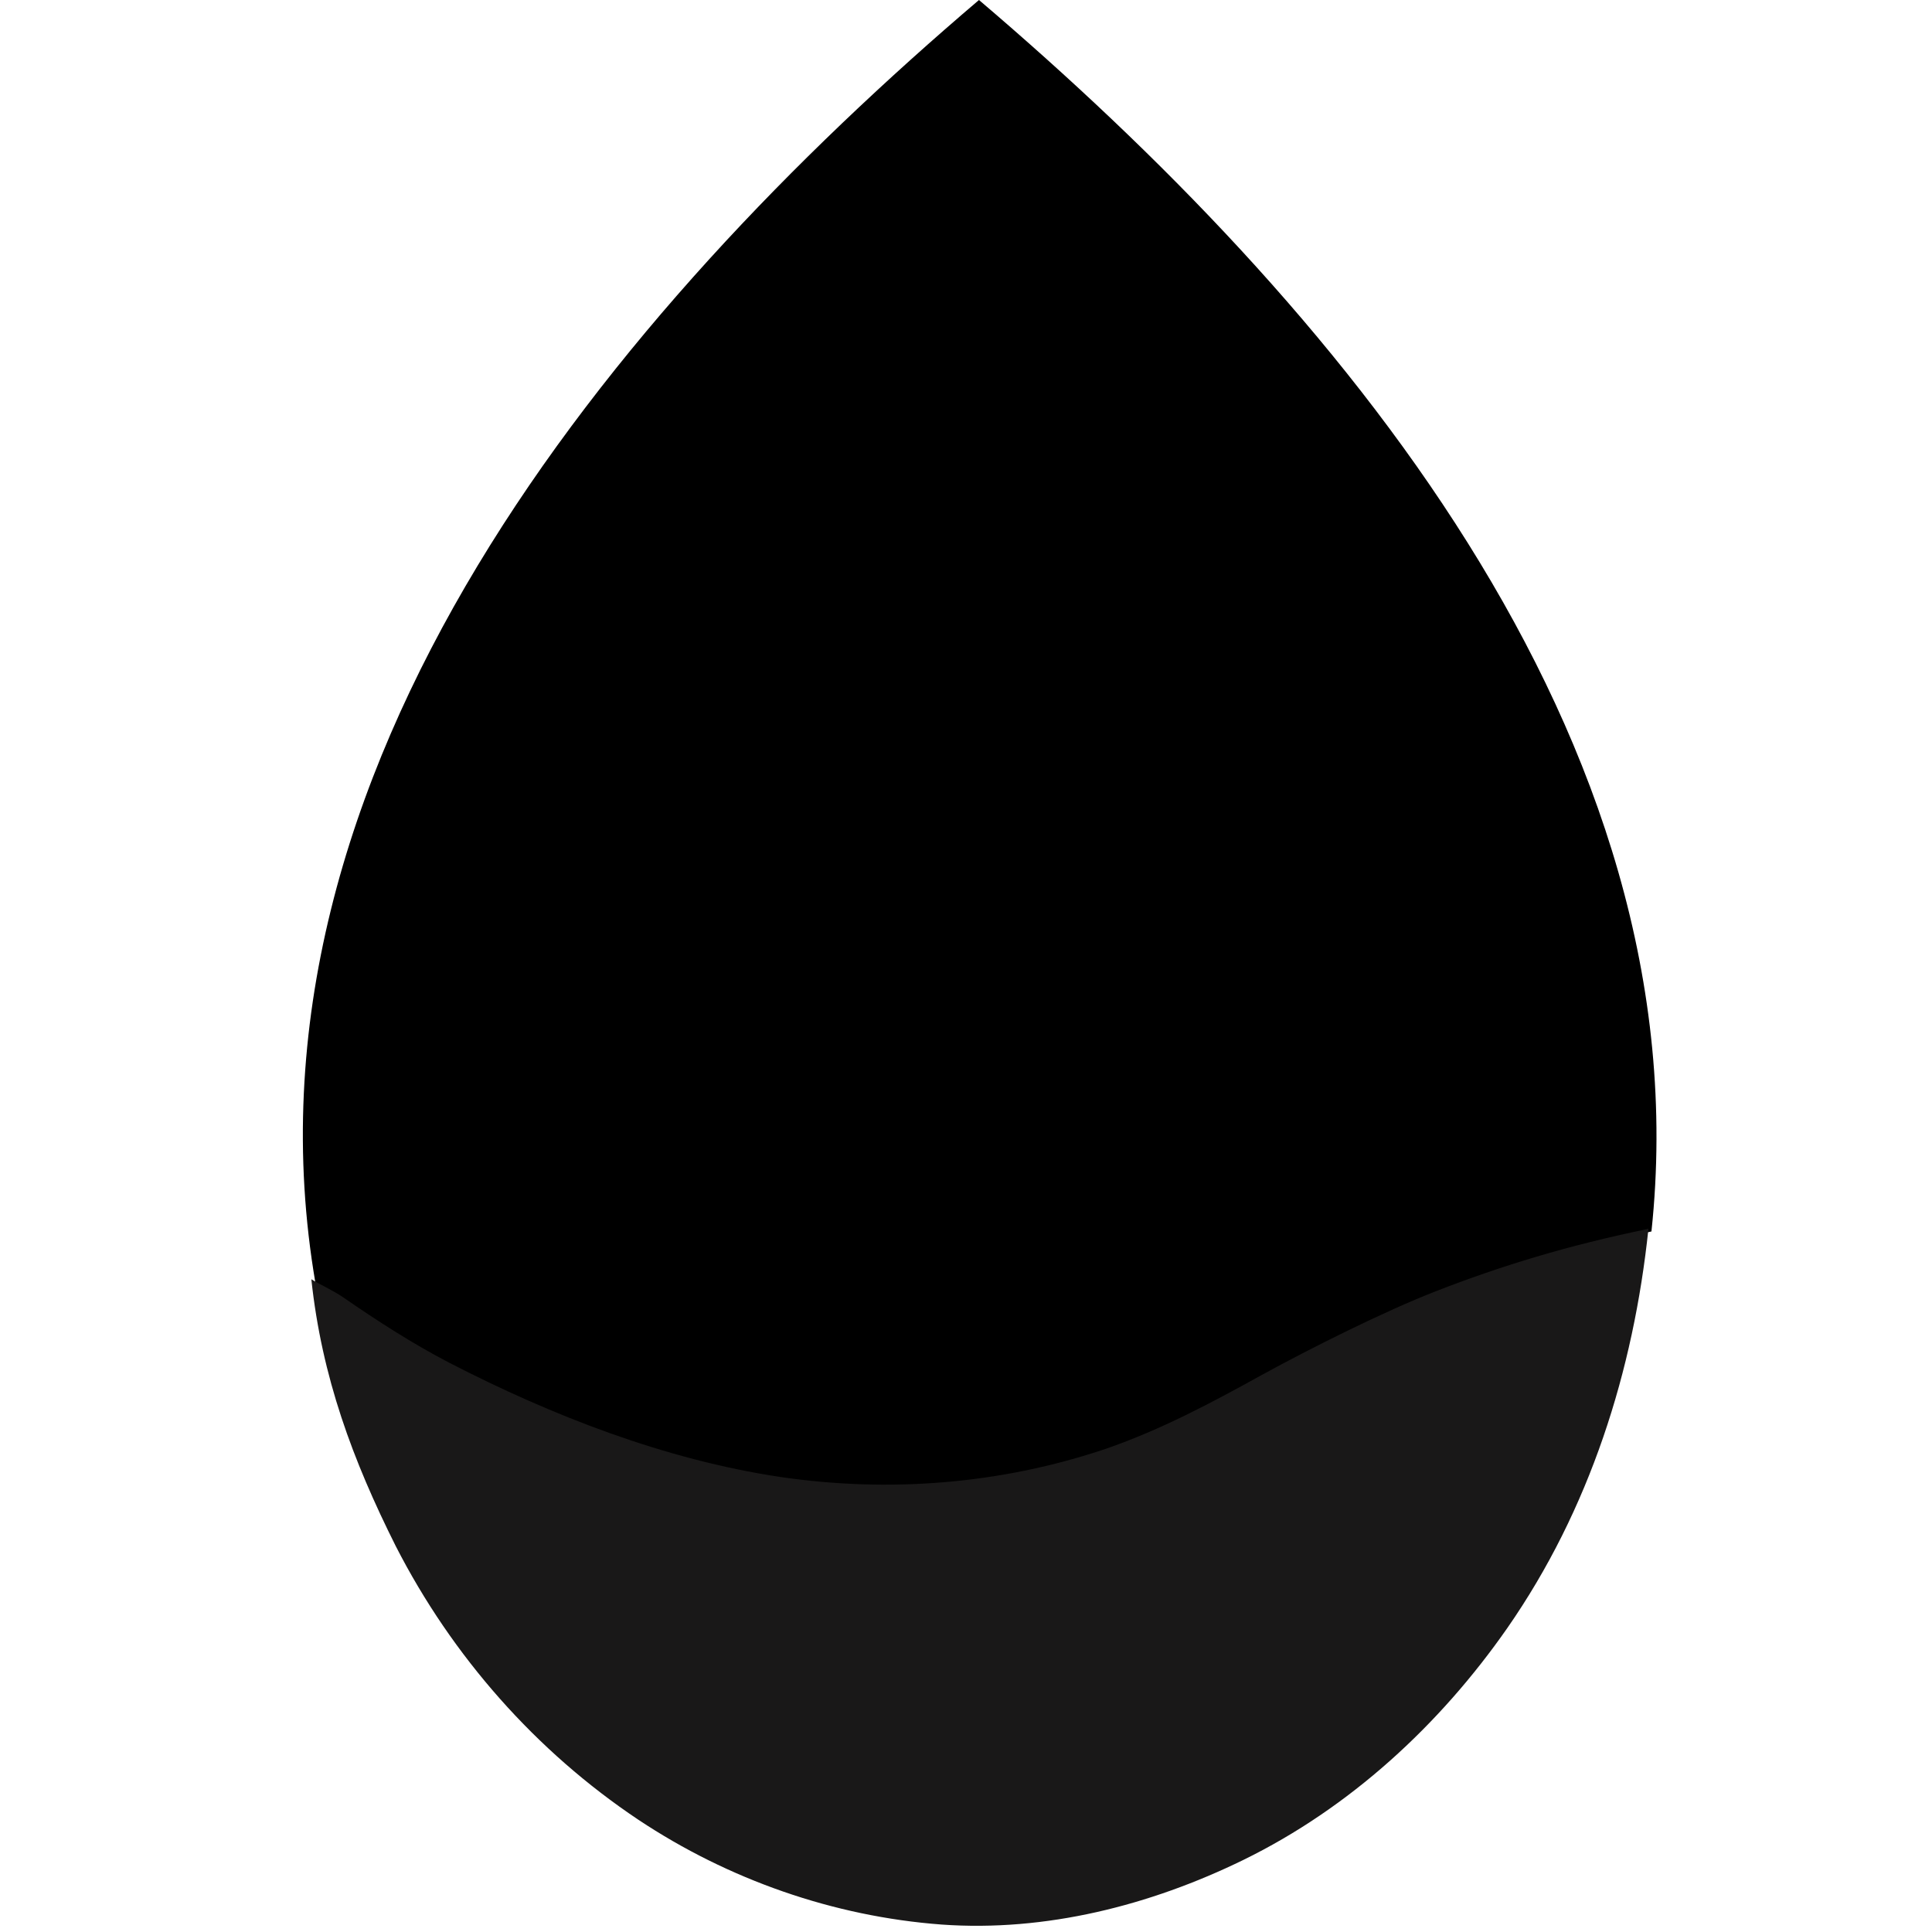
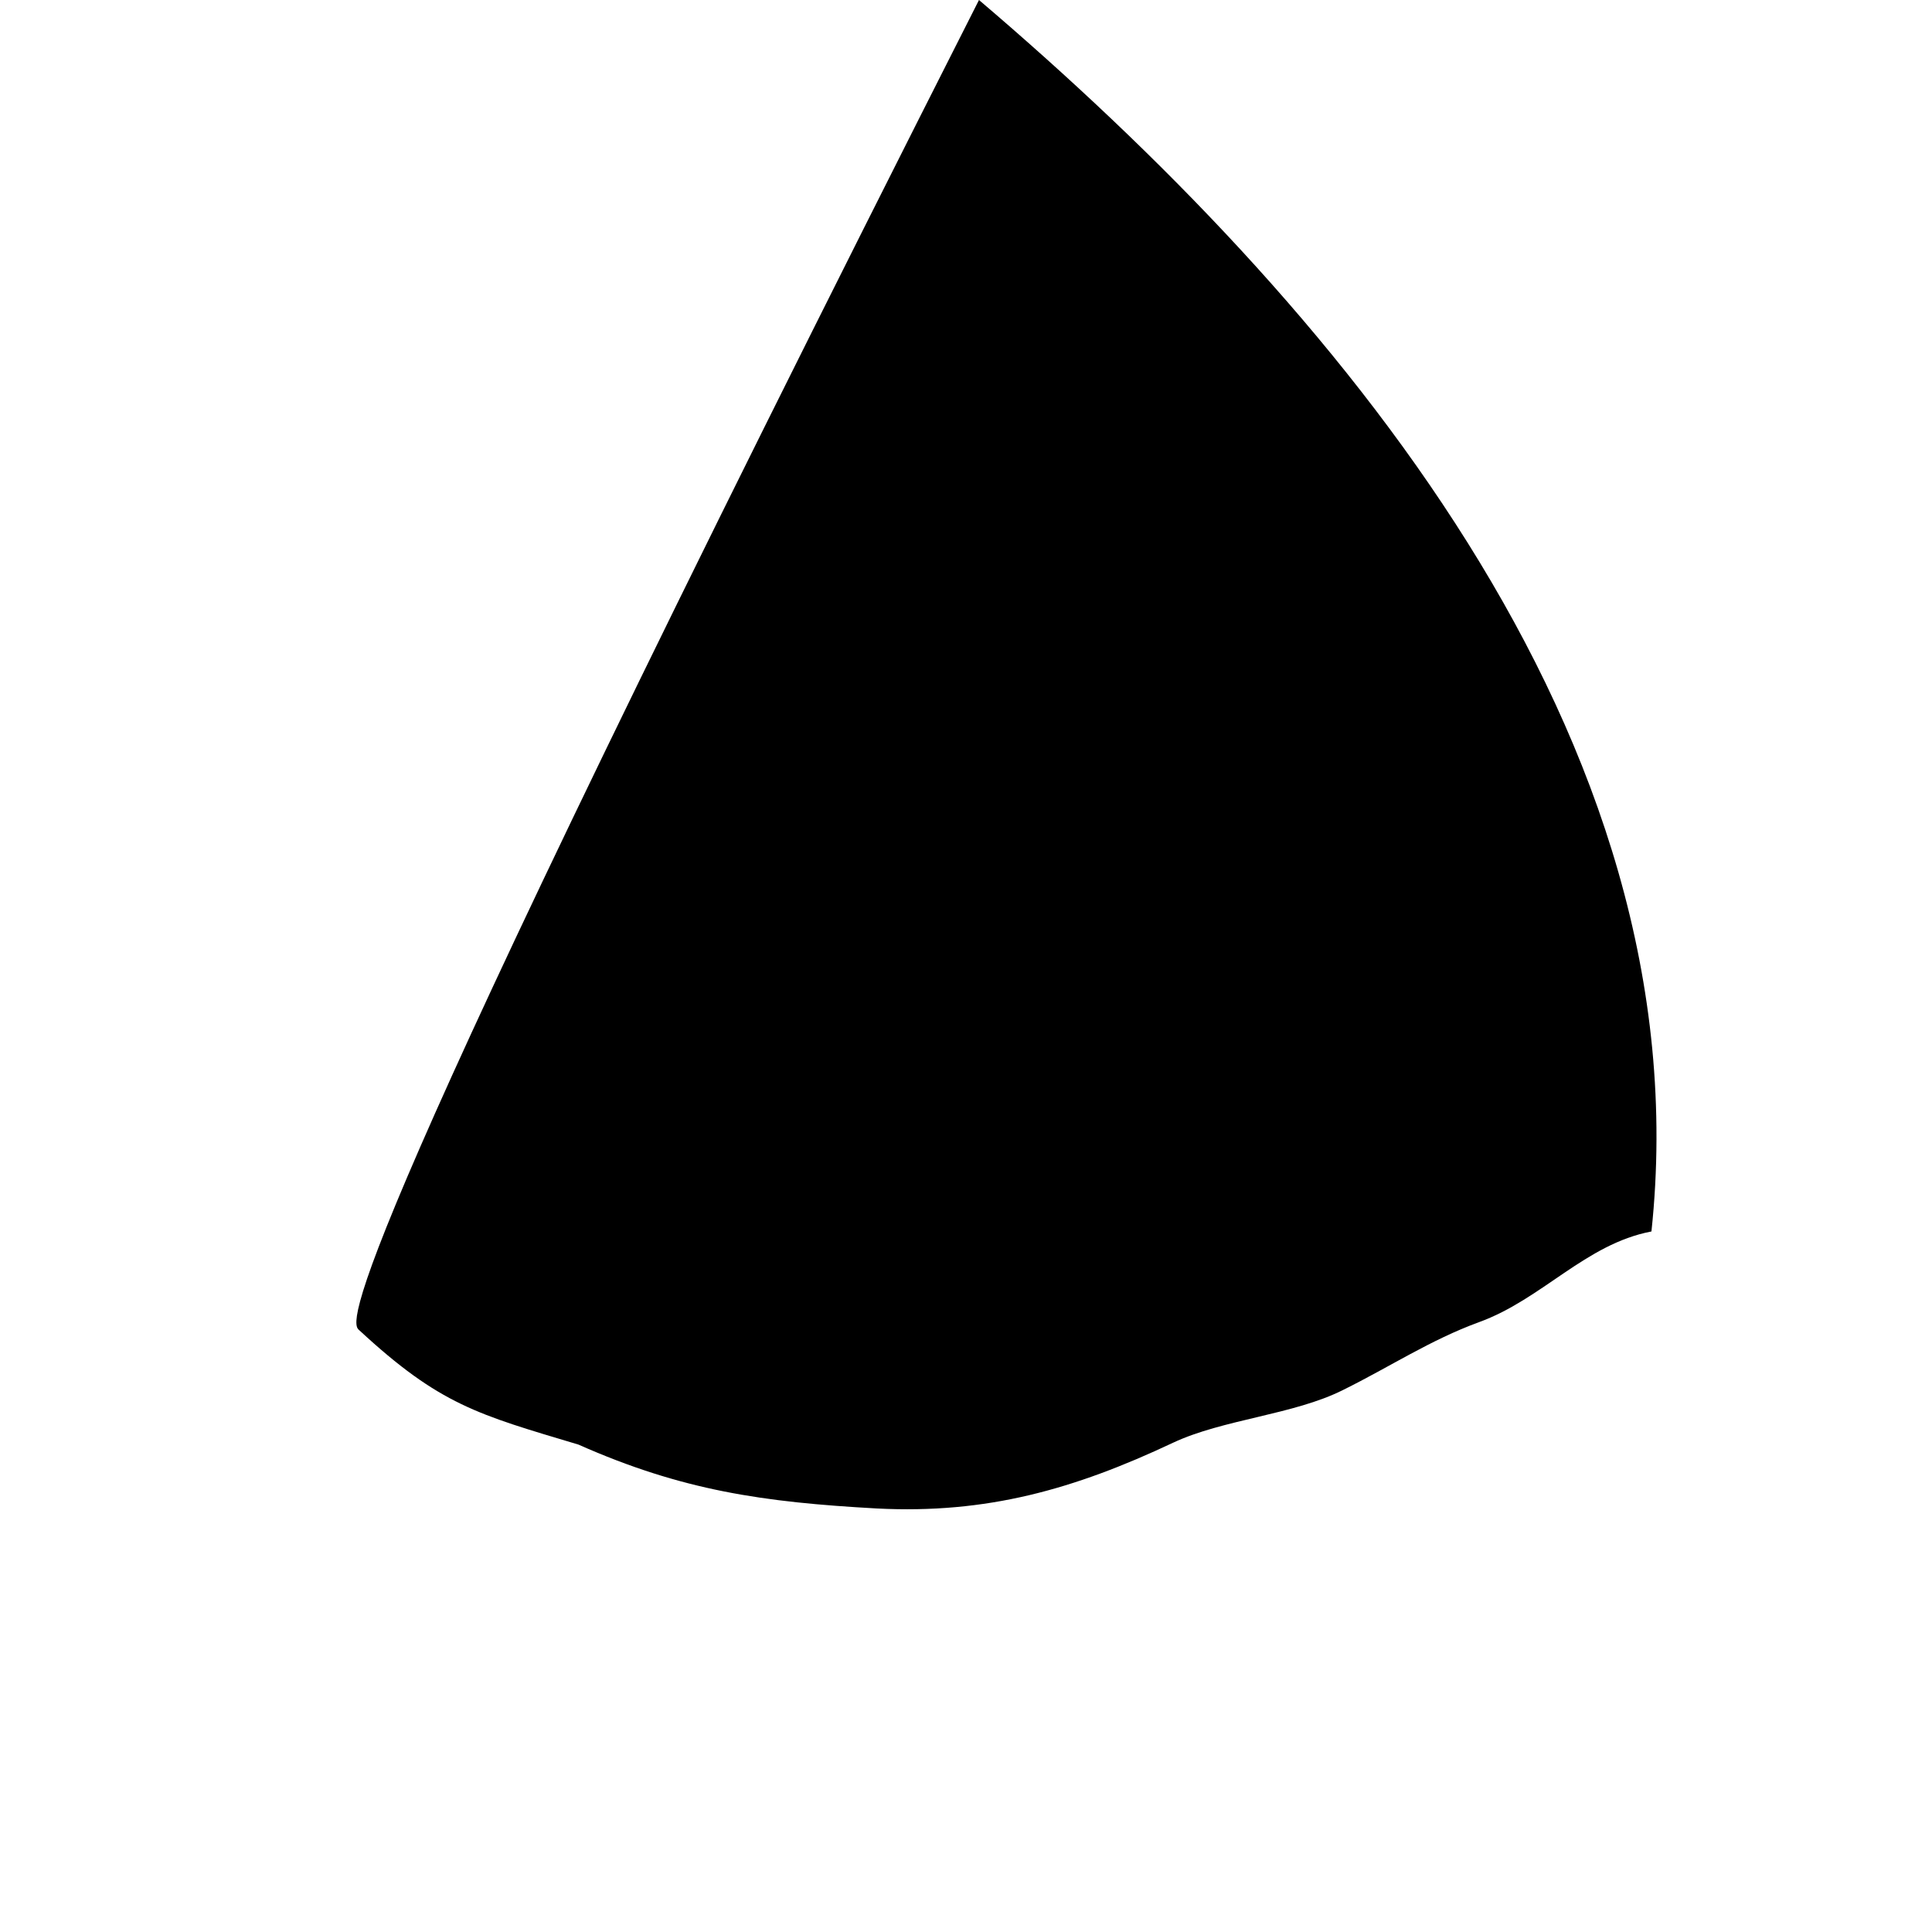
<svg xmlns="http://www.w3.org/2000/svg" width="100" viewBox="0 0 75 75" height="100" preserveAspectRatio="xMidYMid meet">
-   <path fill="#000000" d="M 13.949 51.641 C 17.078 54.539 18.551 54.91 22.453 56.078 C 26.477 57.863 29.625 58.316 34.043 58.559 C 38.305 58.777 41.699 57.816 45.535 56.008 C 47.48 55.094 50.227 54.922 52.141 53.957 C 53.945 53.066 55.535 52.012 57.41 51.328 C 59.867 50.438 61.547 48.293 64.109 47.805 C 66.16 28.562 51.734 11.691 38.004 0 C 23.844 12.051 8.84 29.918 12.246 49.812 C 12.582 50.191 13.59 51.352 13.949 51.641 Z M 13.949 51.641 " fill-opacity="1" fill-rule="nonzero" />
-   <path fill="#191818" d="M 55.742 50.125 C 53.75 50.898 50.832 52.359 48.977 53.379 C 47.008 54.469 45.07 55.5 42.93 56.242 C 38.84 57.621 34.504 57.957 30.266 57.332 C 25.816 56.66 21.445 54.965 17.449 52.906 C 16.023 52.164 14.633 51.27 13.312 50.355 C 12.883 50.066 12.375 49.844 12.086 49.66 C 12.492 53.461 13.695 56.691 15.363 60.02 C 17.555 64.305 20.809 67.988 24.785 70.645 C 28.27 72.961 32.352 74.398 36.555 74.711 C 40.598 75 44.645 73.969 48.258 72.207 C 52.406 70.18 55.895 66.957 58.512 63.203 C 61.711 58.605 63.414 53.219 63.992 47.703 C 60.84 48.352 58.27 49.141 55.742 50.125 Z M 55.742 50.125 " fill-opacity="1" fill-rule="nonzero" />
+   <path fill="#000000" d="M 13.949 51.641 C 17.078 54.539 18.551 54.91 22.453 56.078 C 26.477 57.863 29.625 58.316 34.043 58.559 C 38.305 58.777 41.699 57.816 45.535 56.008 C 47.48 55.094 50.227 54.922 52.141 53.957 C 53.945 53.066 55.535 52.012 57.41 51.328 C 59.867 50.438 61.547 48.293 64.109 47.805 C 66.16 28.562 51.734 11.691 38.004 0 C 12.582 50.191 13.59 51.352 13.949 51.641 Z M 13.949 51.641 " fill-opacity="1" fill-rule="nonzero" />
</svg>